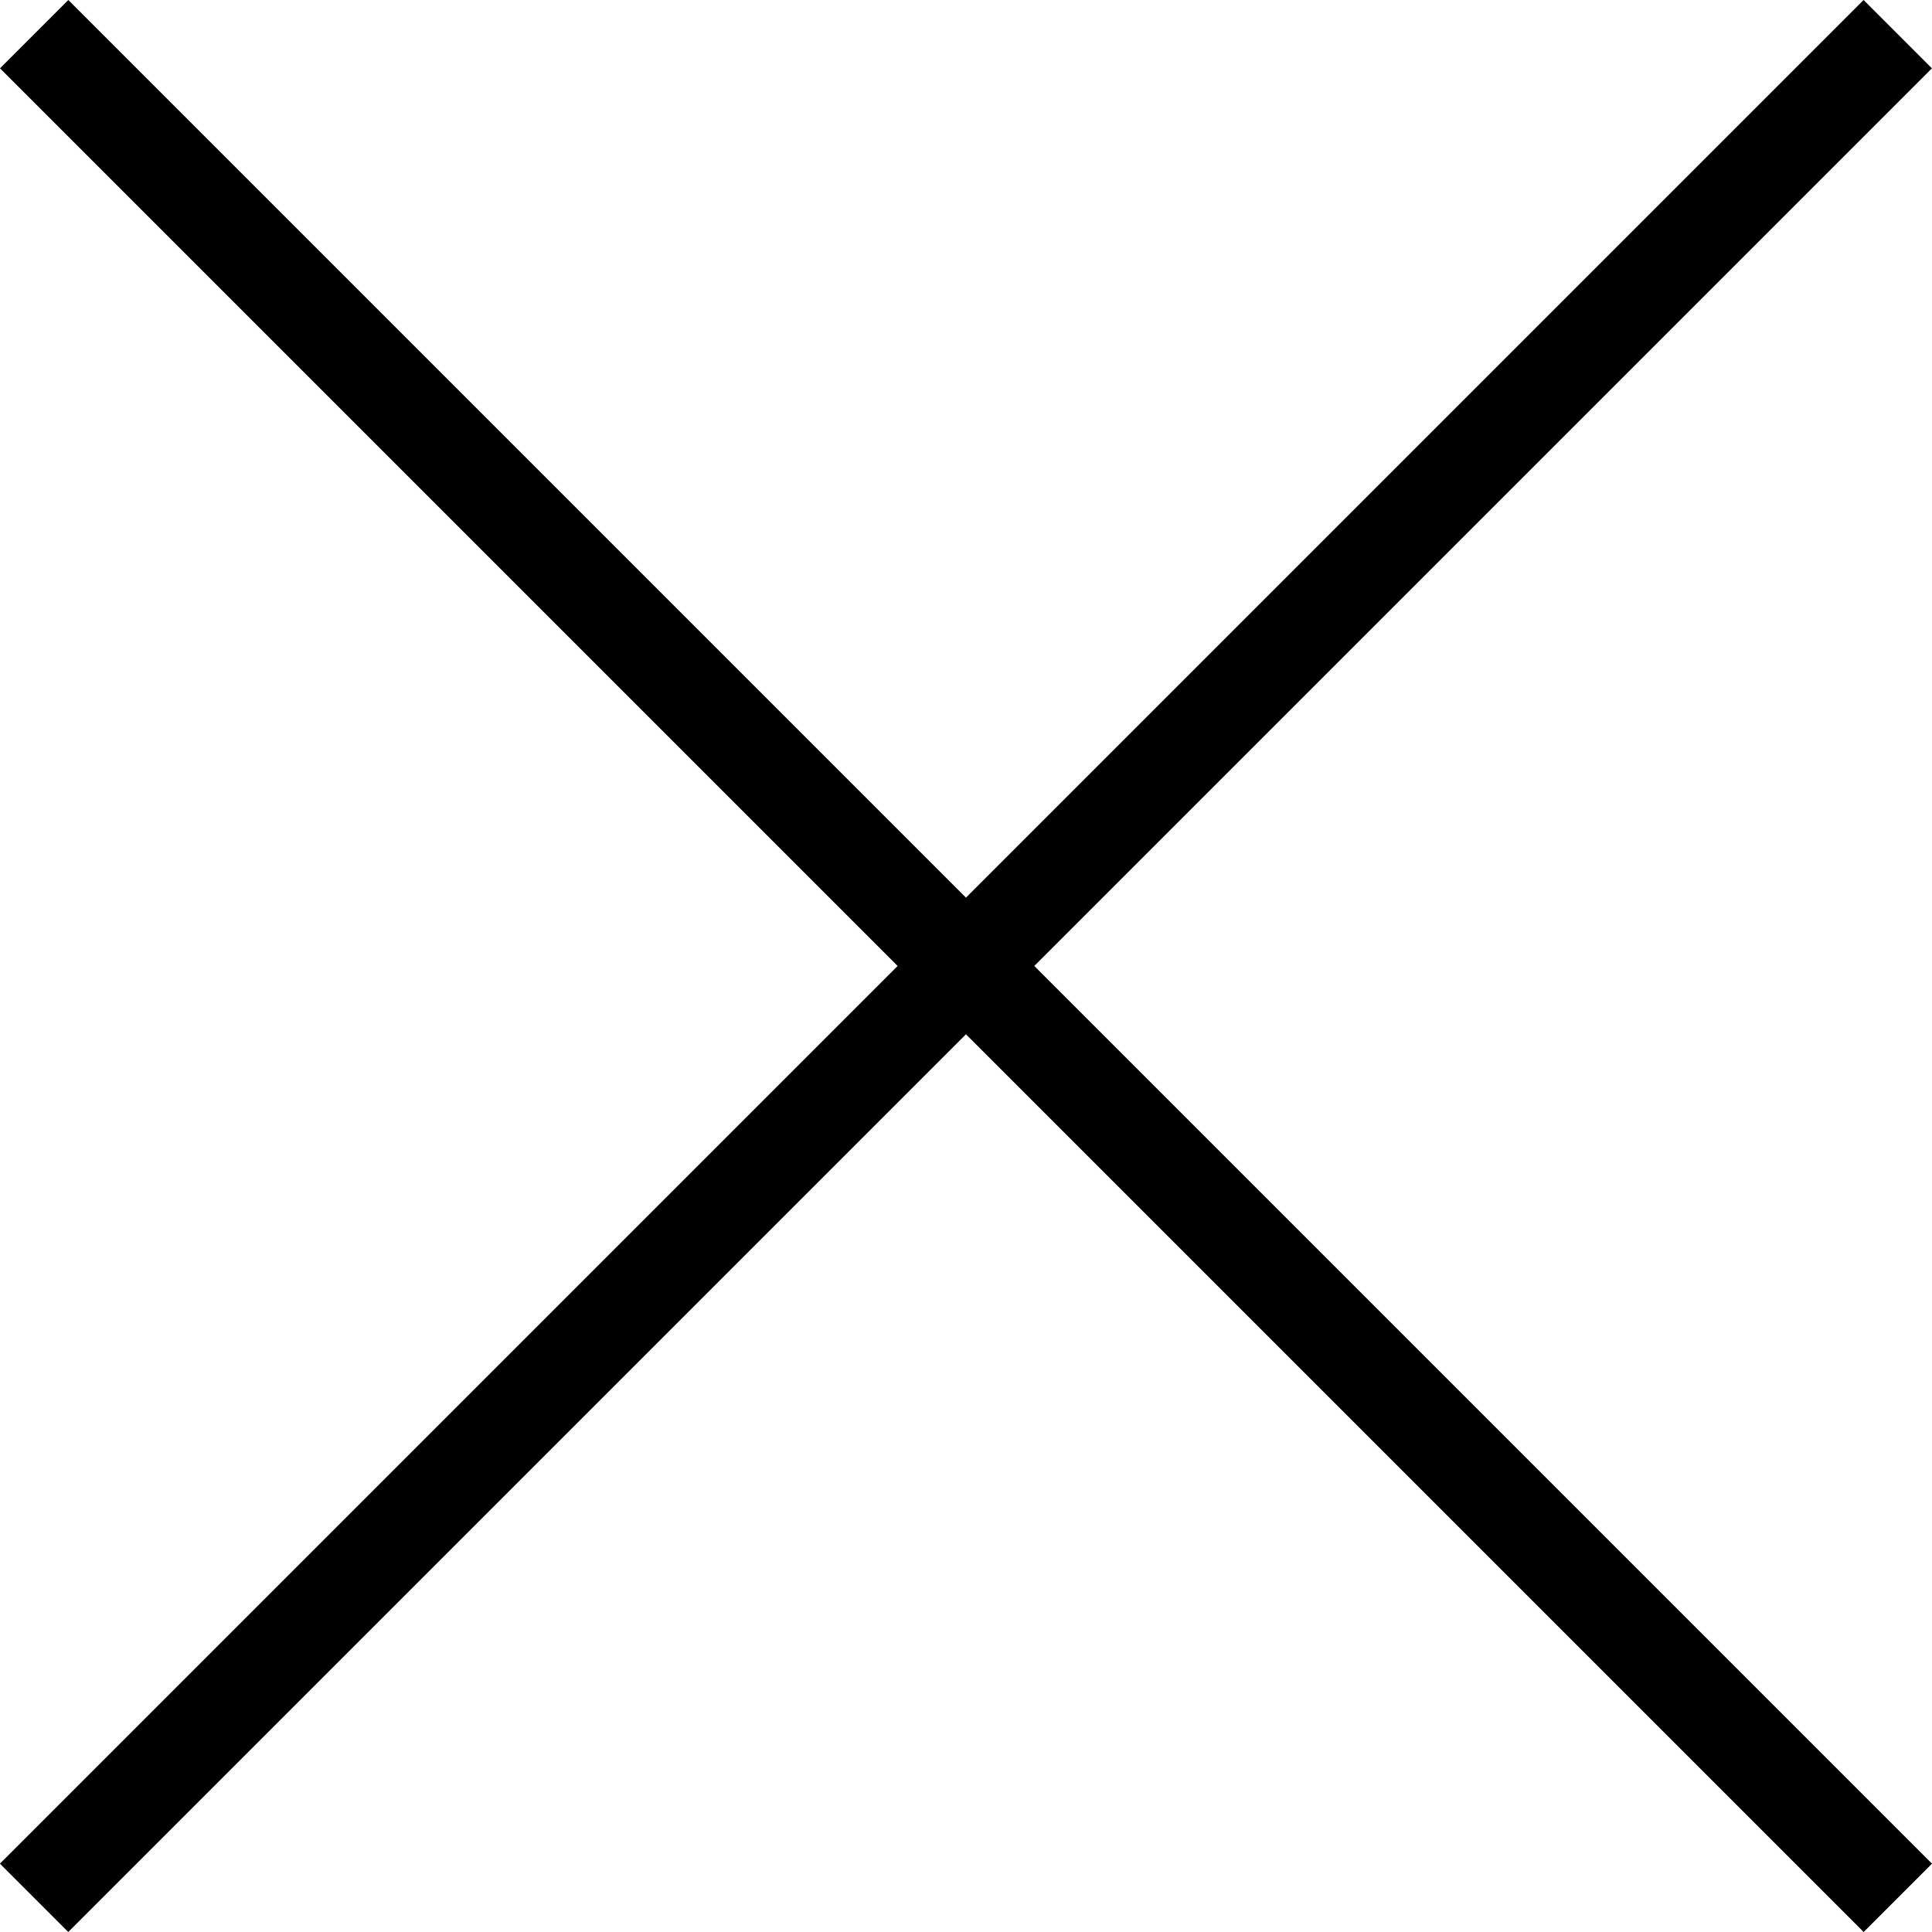
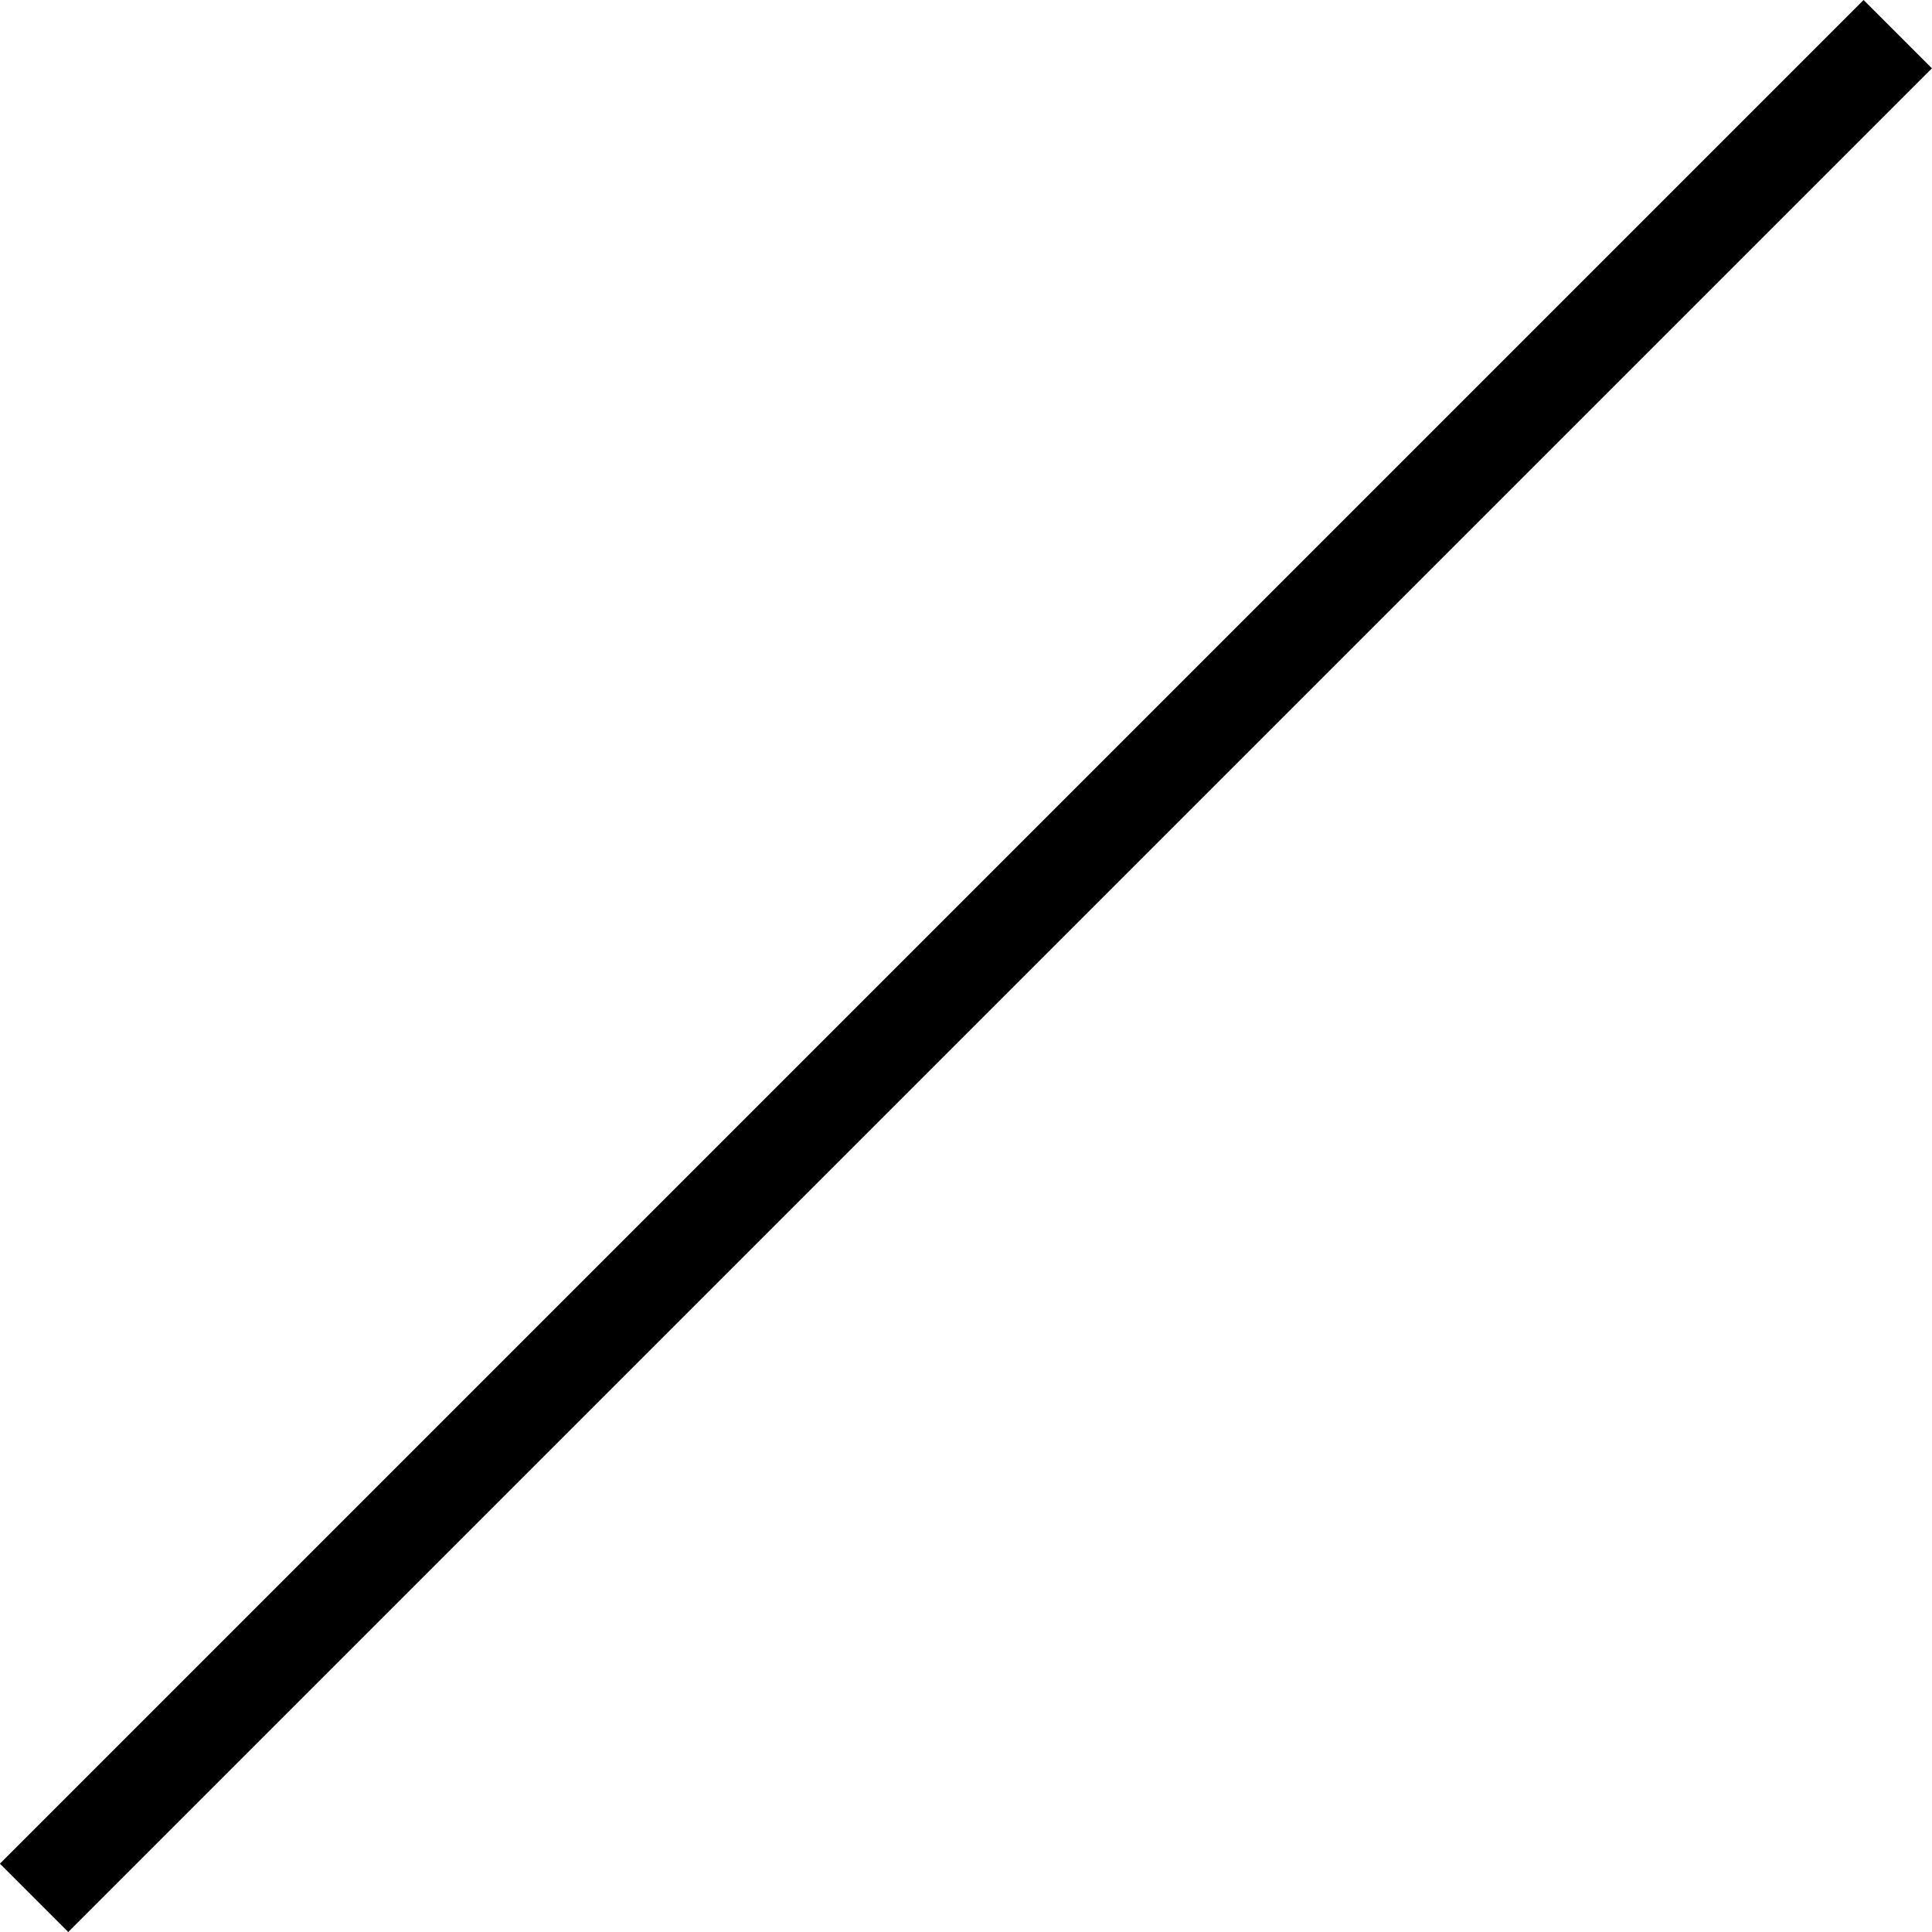
<svg xmlns="http://www.w3.org/2000/svg" width="19.995" height="19.995" viewBox="0 0 19.995 19.995">
  <g id="Groupe_4914" data-name="Groupe 4914" transform="translate(2804.483 -4731.349) rotate(45)">
-     <line id="Ligne_60" data-name="Ligne 60" x2="27.277" transform="translate(1363 5328.638)" fill="none" stroke="#000" stroke-width="1" />
    <line id="Ligne_61" data-name="Ligne 61" x2="27.277" transform="translate(1376.638 5315) rotate(90)" fill="none" stroke="#000" stroke-width="1" />
  </g>
</svg>